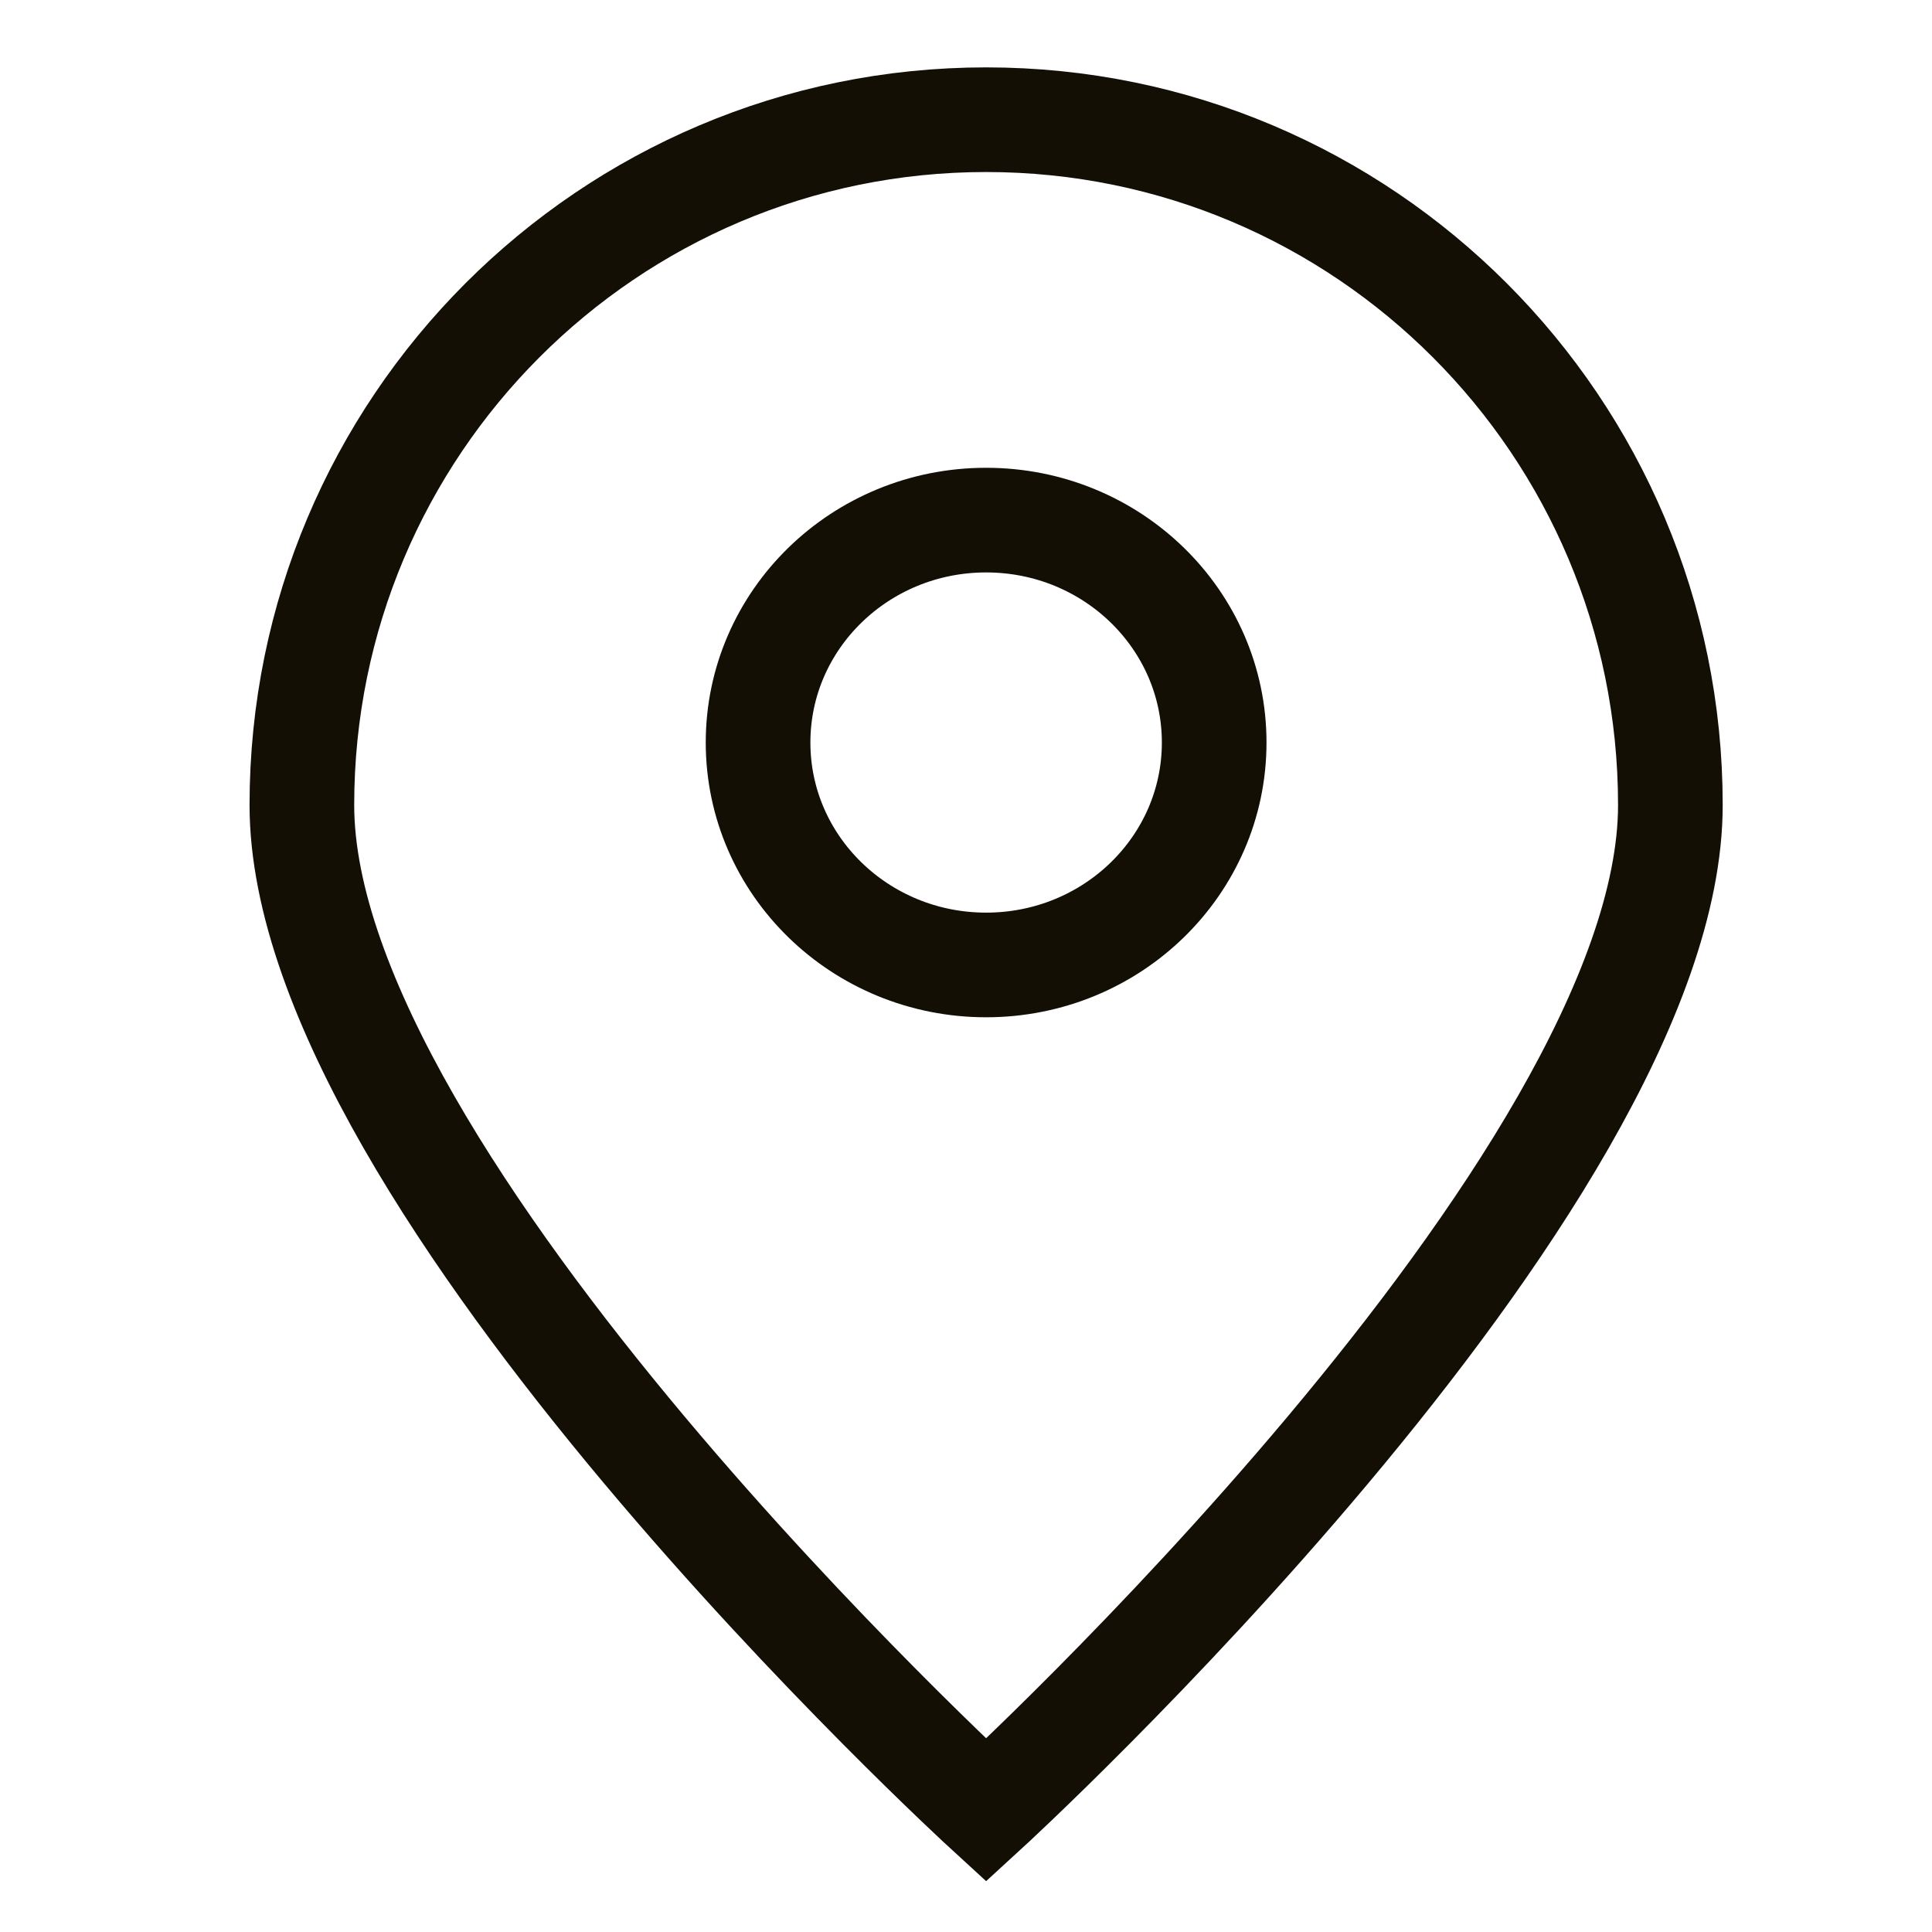
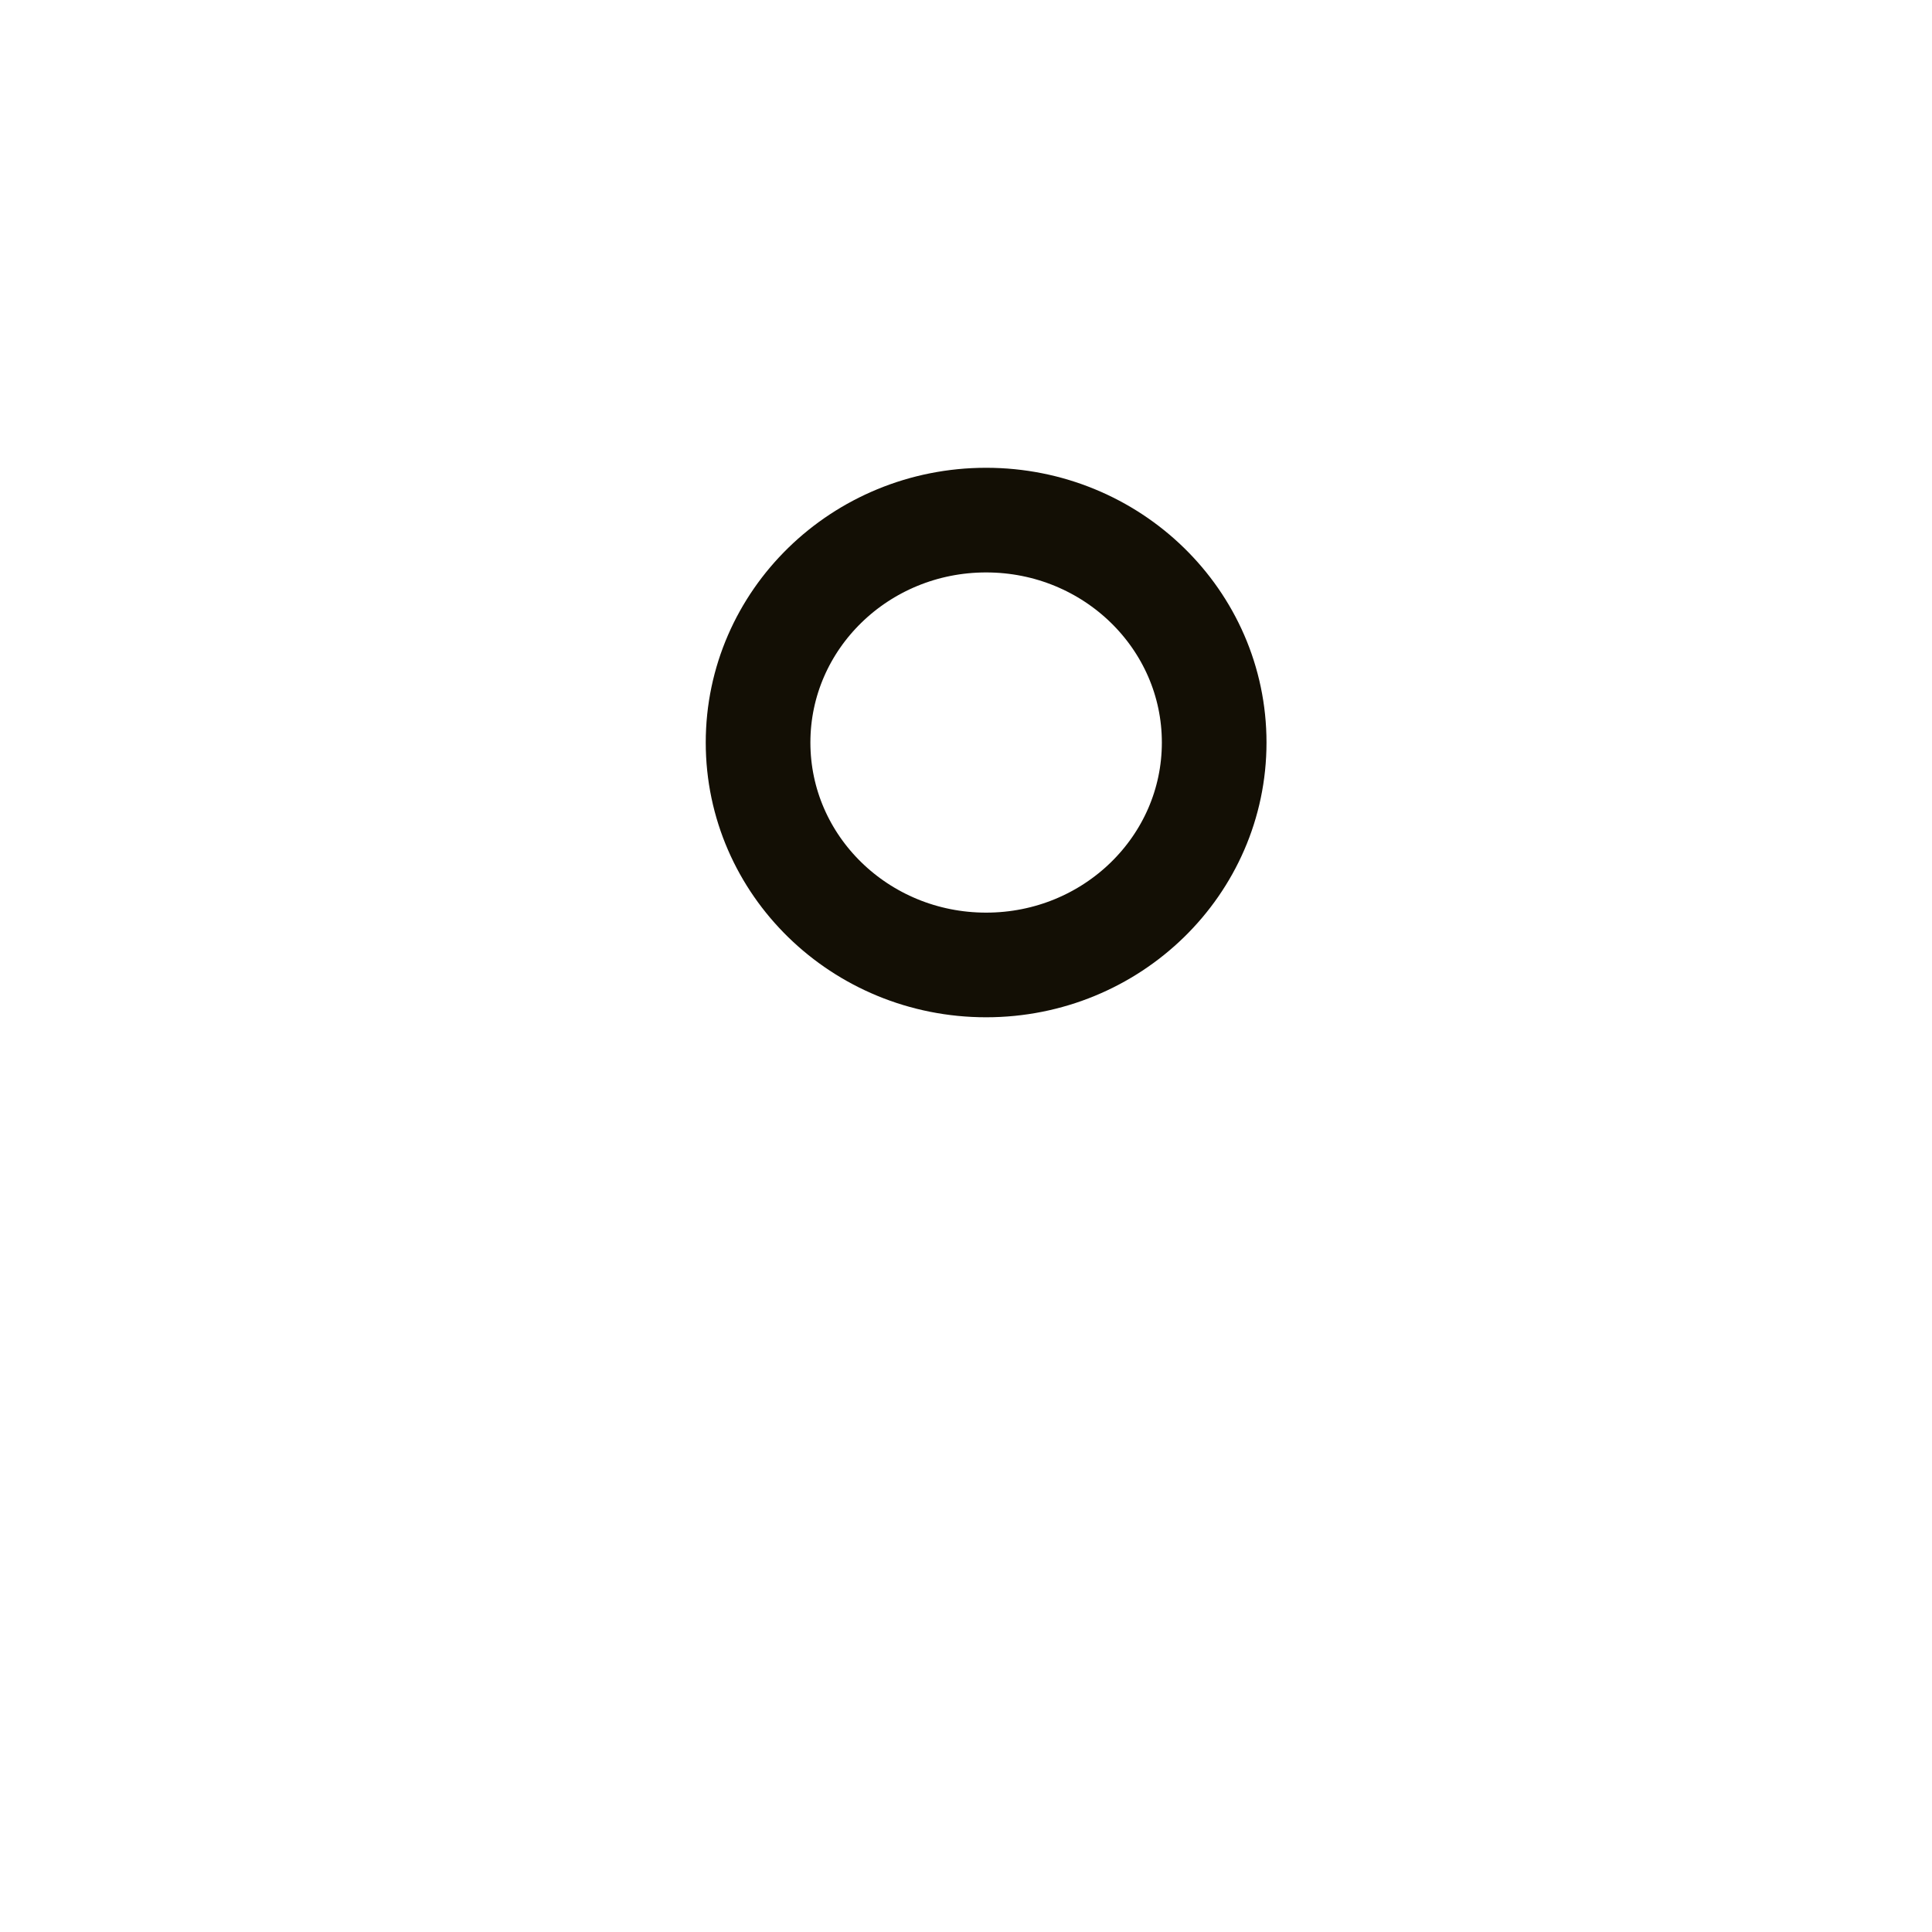
<svg xmlns="http://www.w3.org/2000/svg" width="24px" height="24px" viewBox="0 0 24 24" version="1.1">
  <title>图标/我的发帖_17@2x</title>
  <g id="页面-1" stroke="none" stroke-width="1" fill="none" fill-rule="evenodd">
    <g id="切图汇总" transform="translate(-392, -773)">
      <g id="图标/我的发帖" transform="translate(392, 773)">
-         <rect id="矩形" x="0" y="0" width="24" height="24" />
        <g id="编组" transform="translate(3.75, 1.487)" stroke="#130F05" stroke-width="1.3">
          <path d="M8.5,10.5 C10.065,10.5 11.333,9.263 11.333,7.737 C11.333,6.211 10.065,4.974 8.5,4.974 C6.935,4.974 5.667,6.211 5.667,7.737 C5.667,9.263 6.935,10.5 8.5,10.5 Z" id="椭圆形" />
-           <path d="M17,8.513 C17,13.216 8.5,21 8.5,21 C8.5,21 0,13.216 0,8.513 C0,3.812 3.806,0 8.5,0 C13.194,0 17,3.812 17,8.513 Z" id="路径" />
        </g>
      </g>
    </g>
  </g>
</svg>